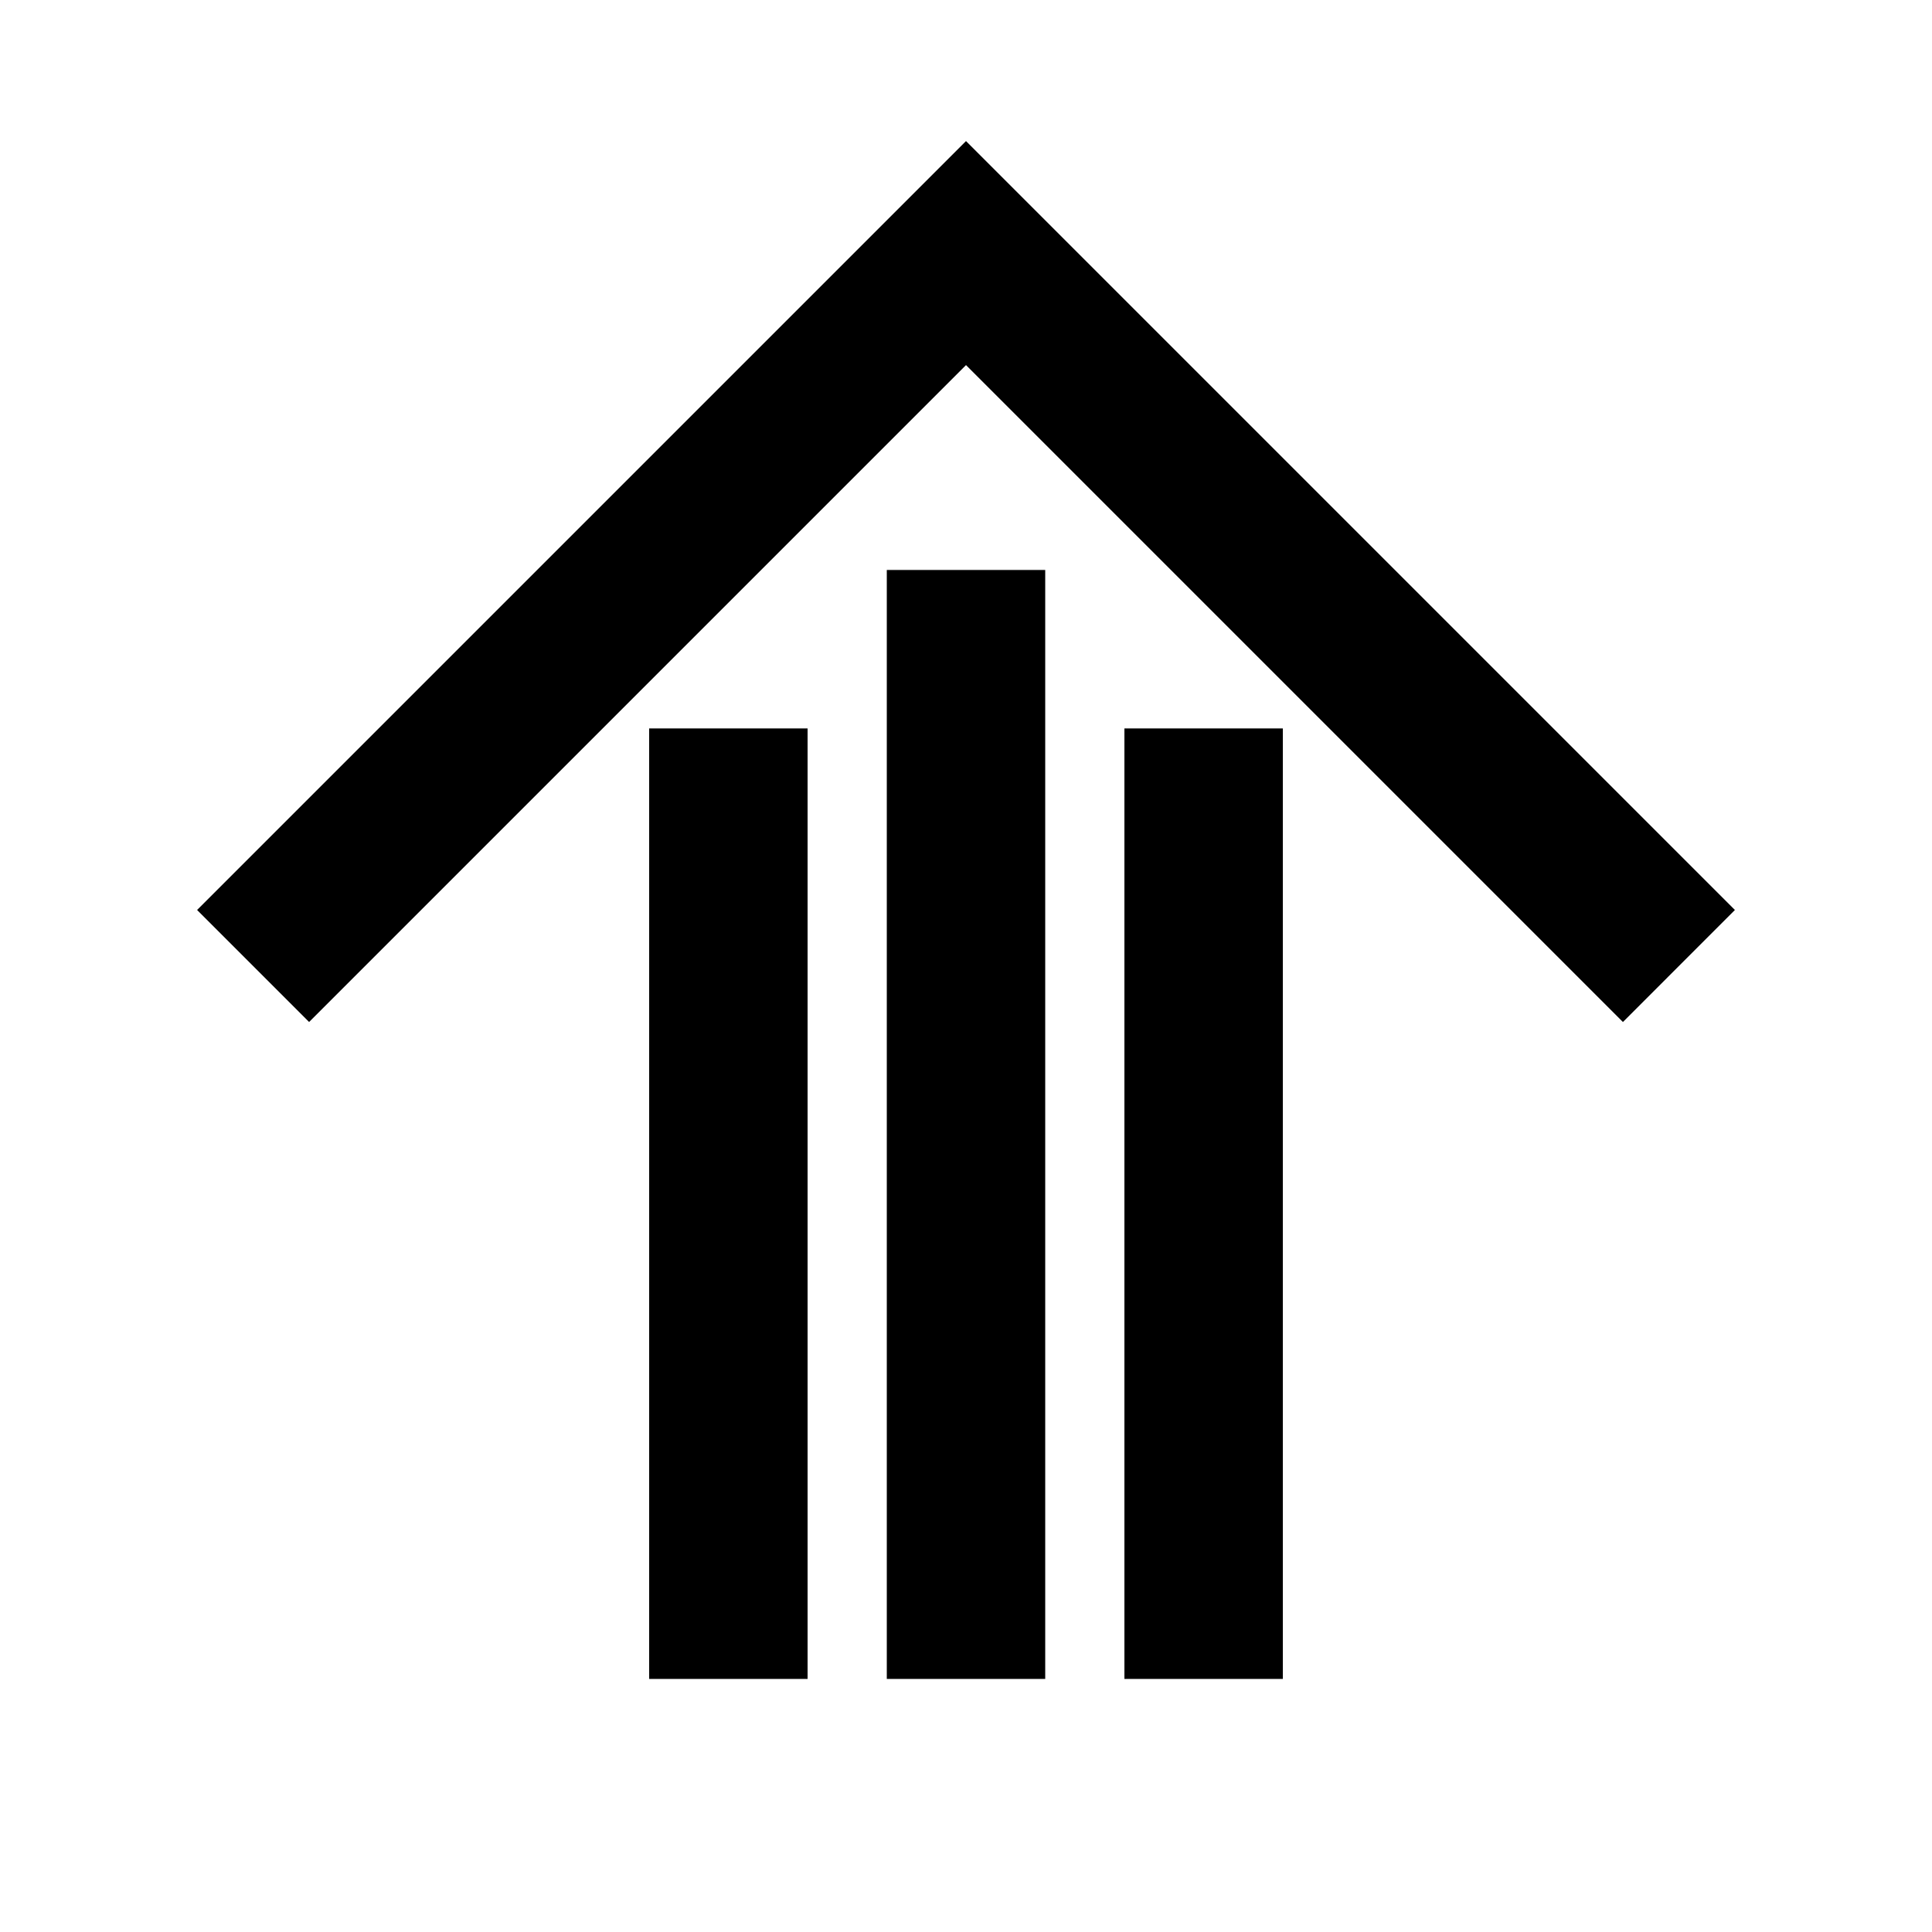
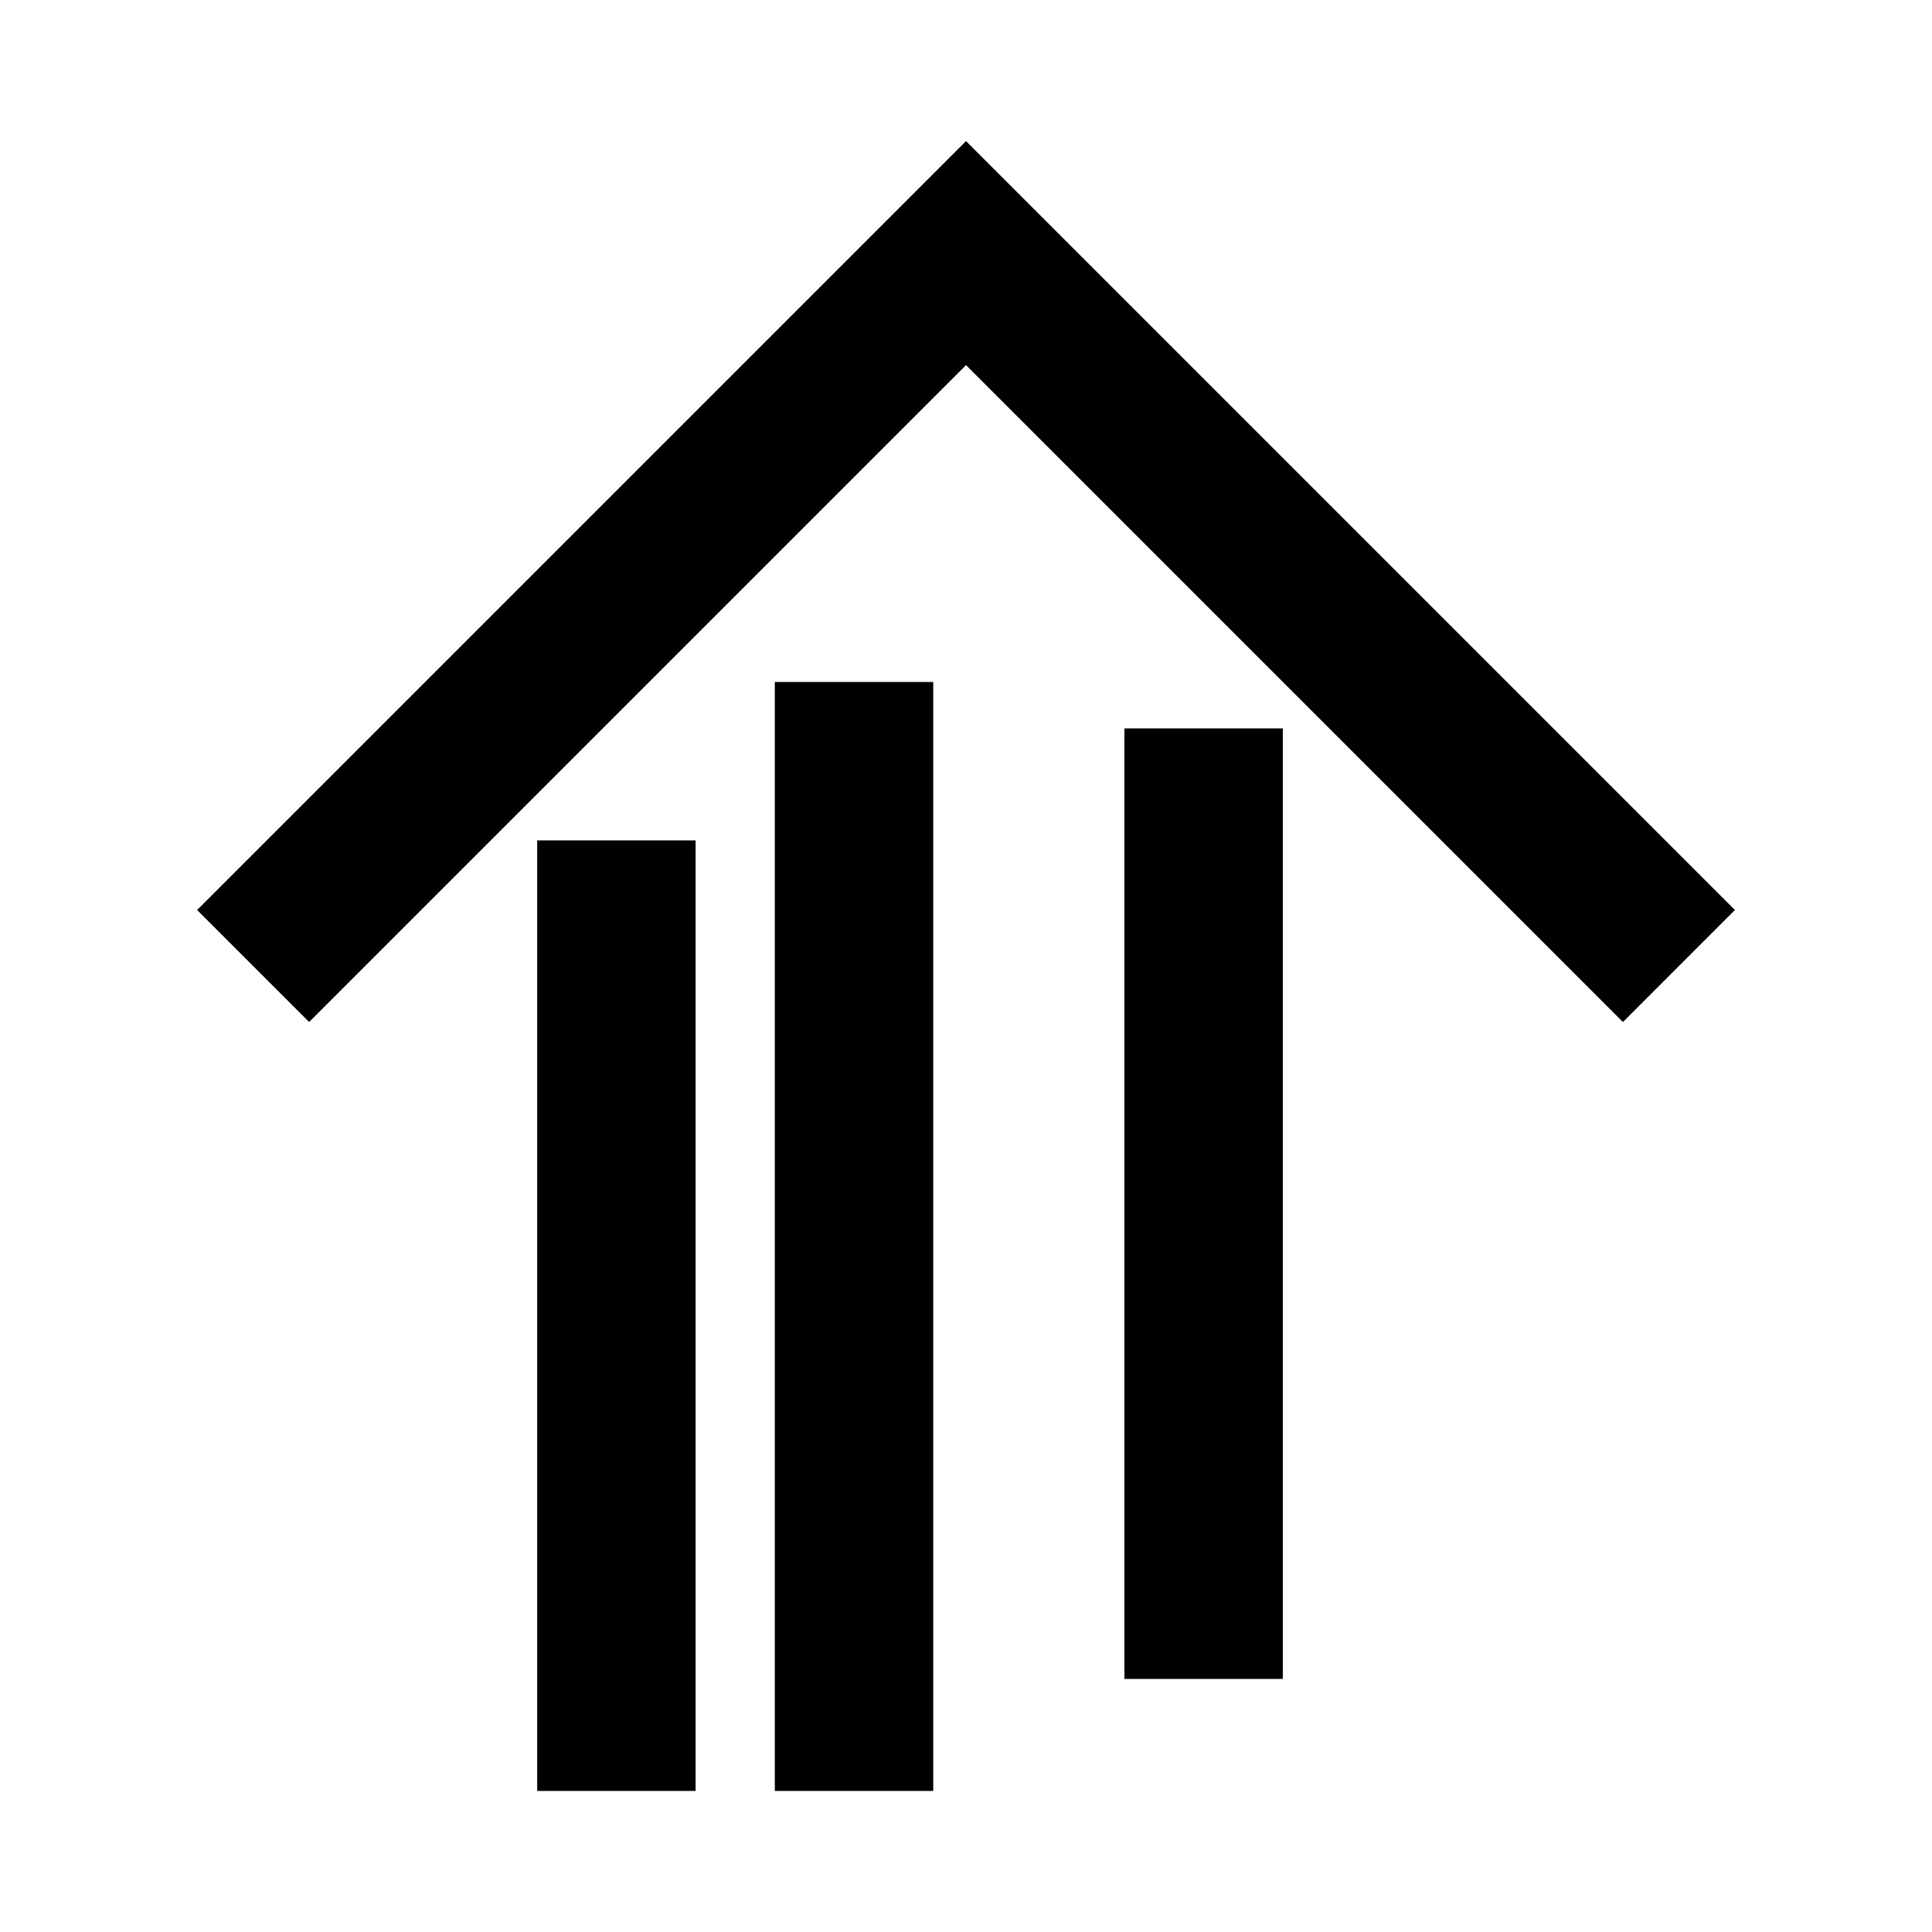
<svg xmlns="http://www.w3.org/2000/svg" fill="#000000" width="800px" height="800px" version="1.1" viewBox="144 144 512 512">
-   <path d="m441.98 588.93v-251.9h41.984v251.91zm161.79-203.77-203.77-203.77-203.77 203.77 29.684 29.684 174.09-174.09 174.09 174.09zm-224.76 203.77h41.984v-293.89h-41.984zm-20.992 0v-251.9h-41.984v251.91z" />
+   <path d="m441.98 588.93v-251.9h41.984v251.91zm161.79-203.77-203.77-203.77-203.77 203.77 29.684 29.684 174.09-174.09 174.09 174.09m-224.76 203.77h41.984v-293.89h-41.984zm-20.992 0v-251.9h-41.984v251.91z" />
</svg>